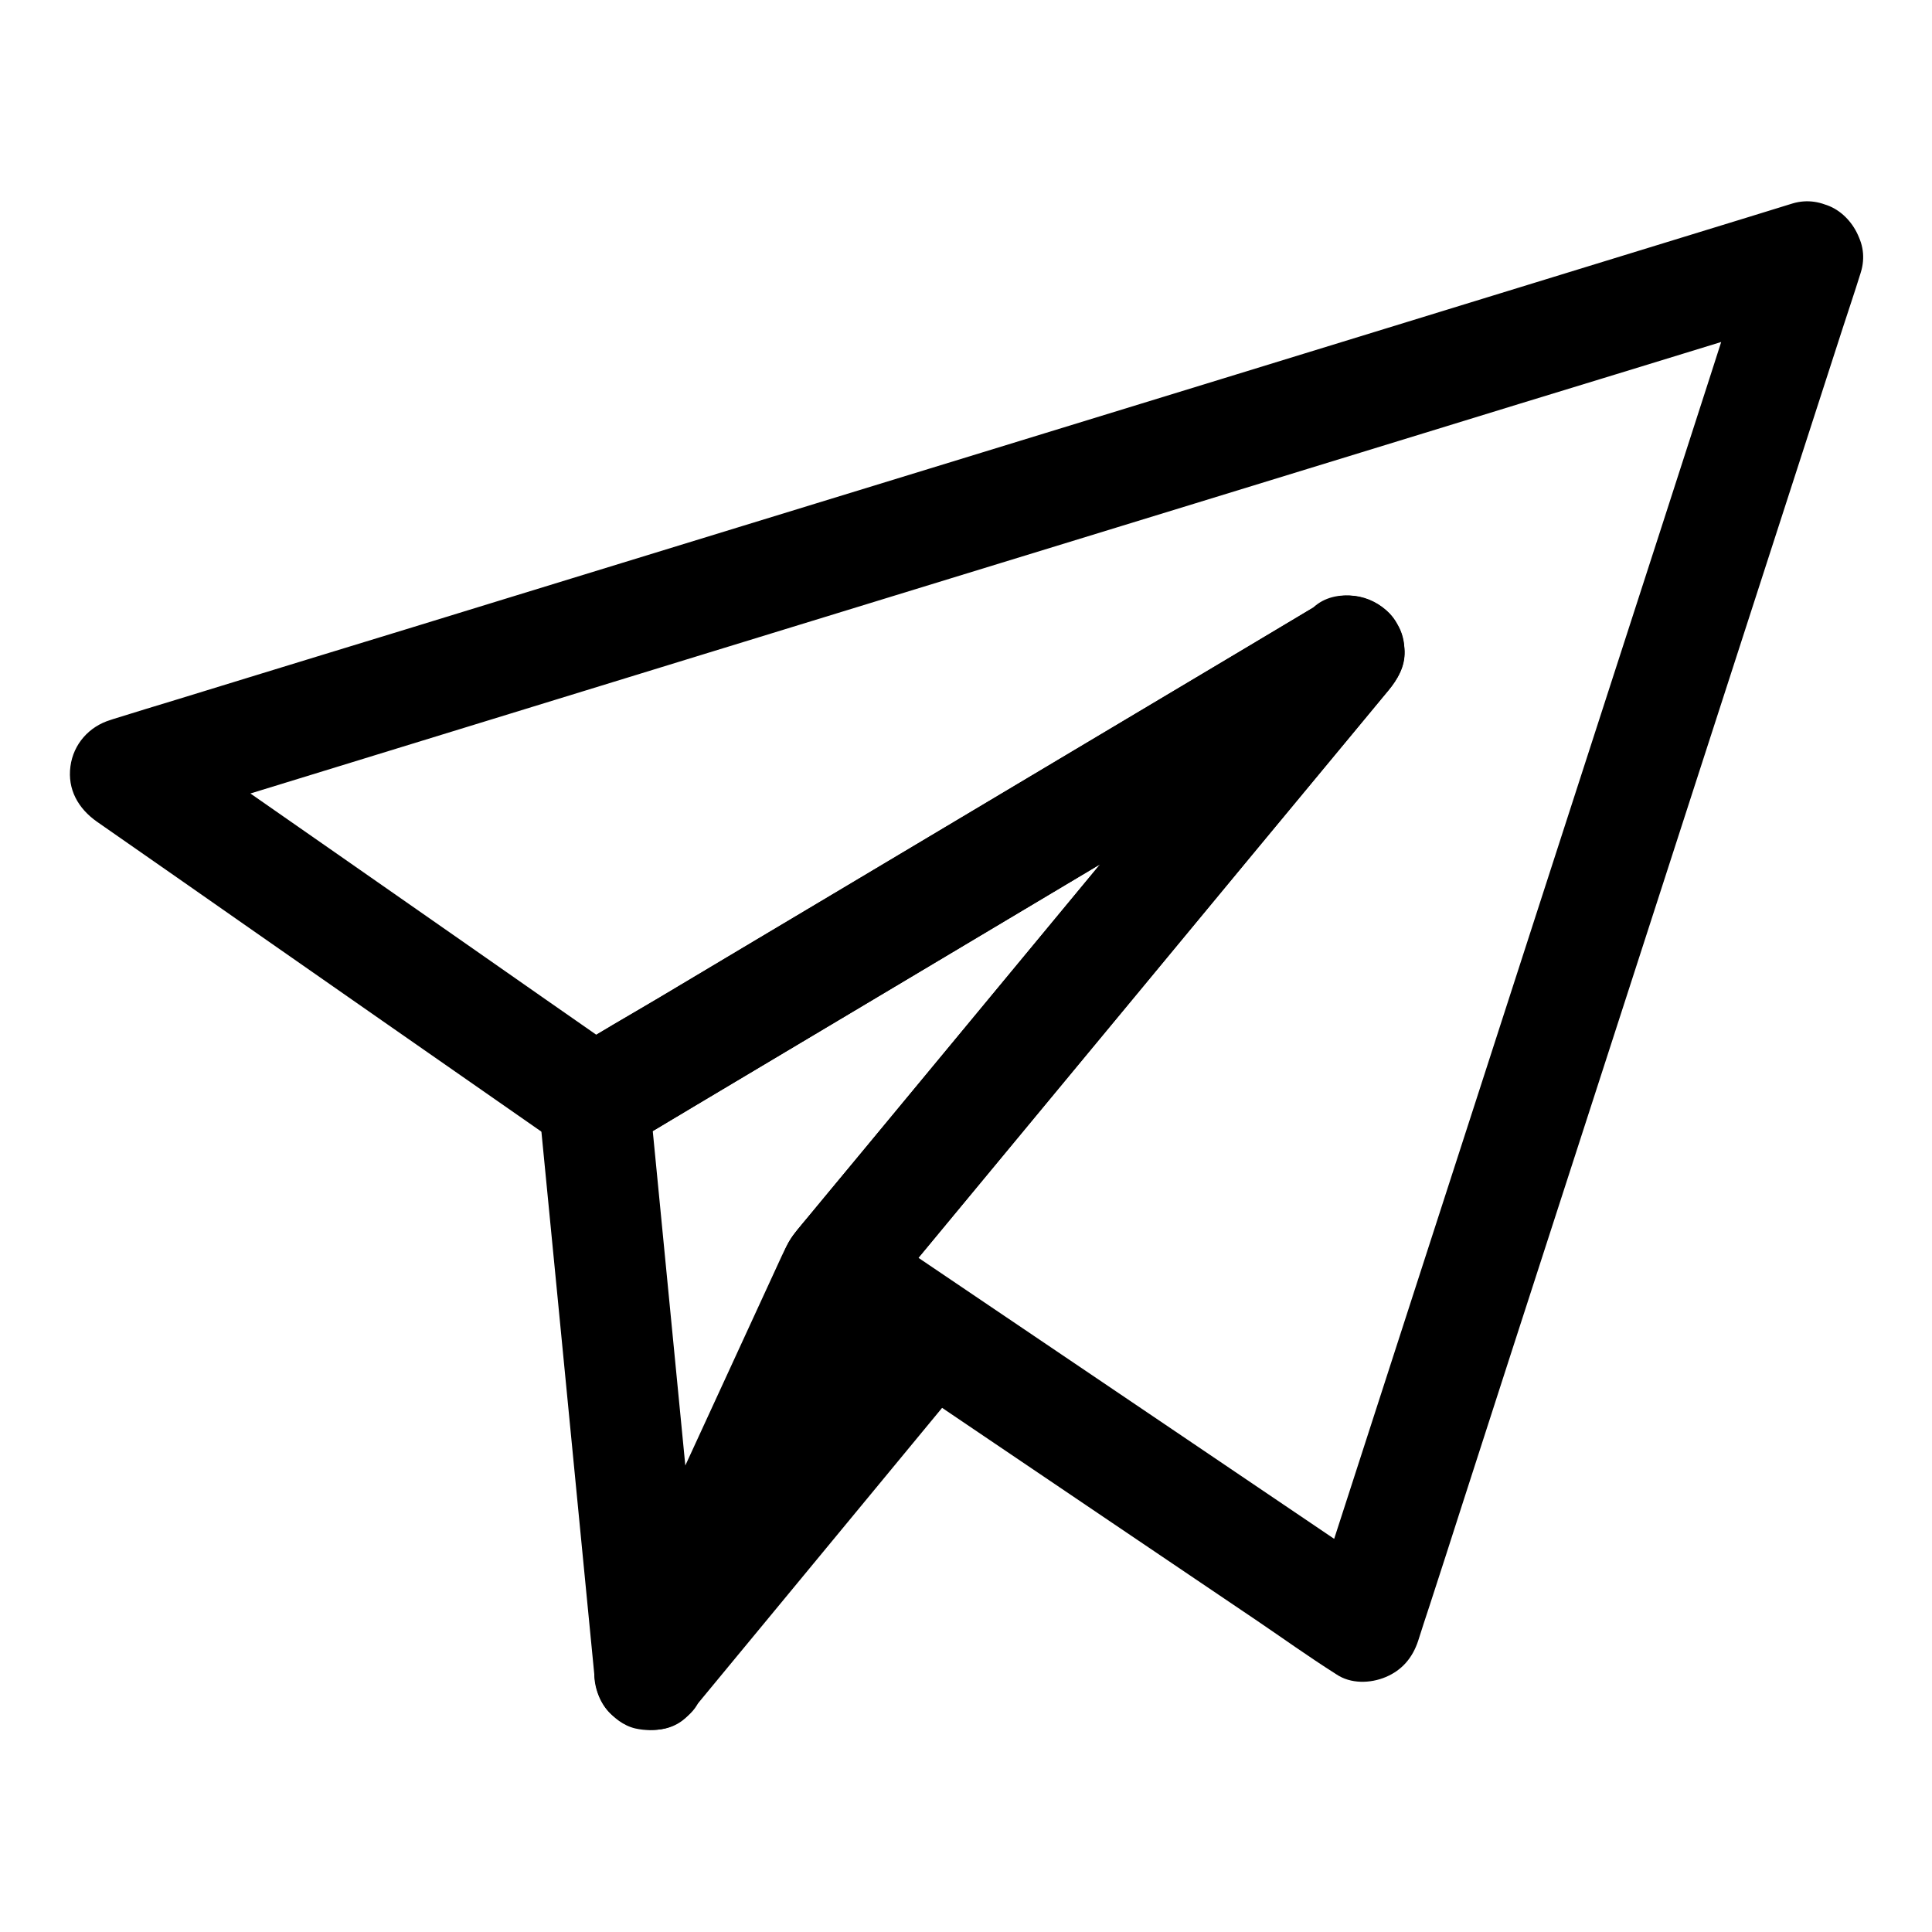
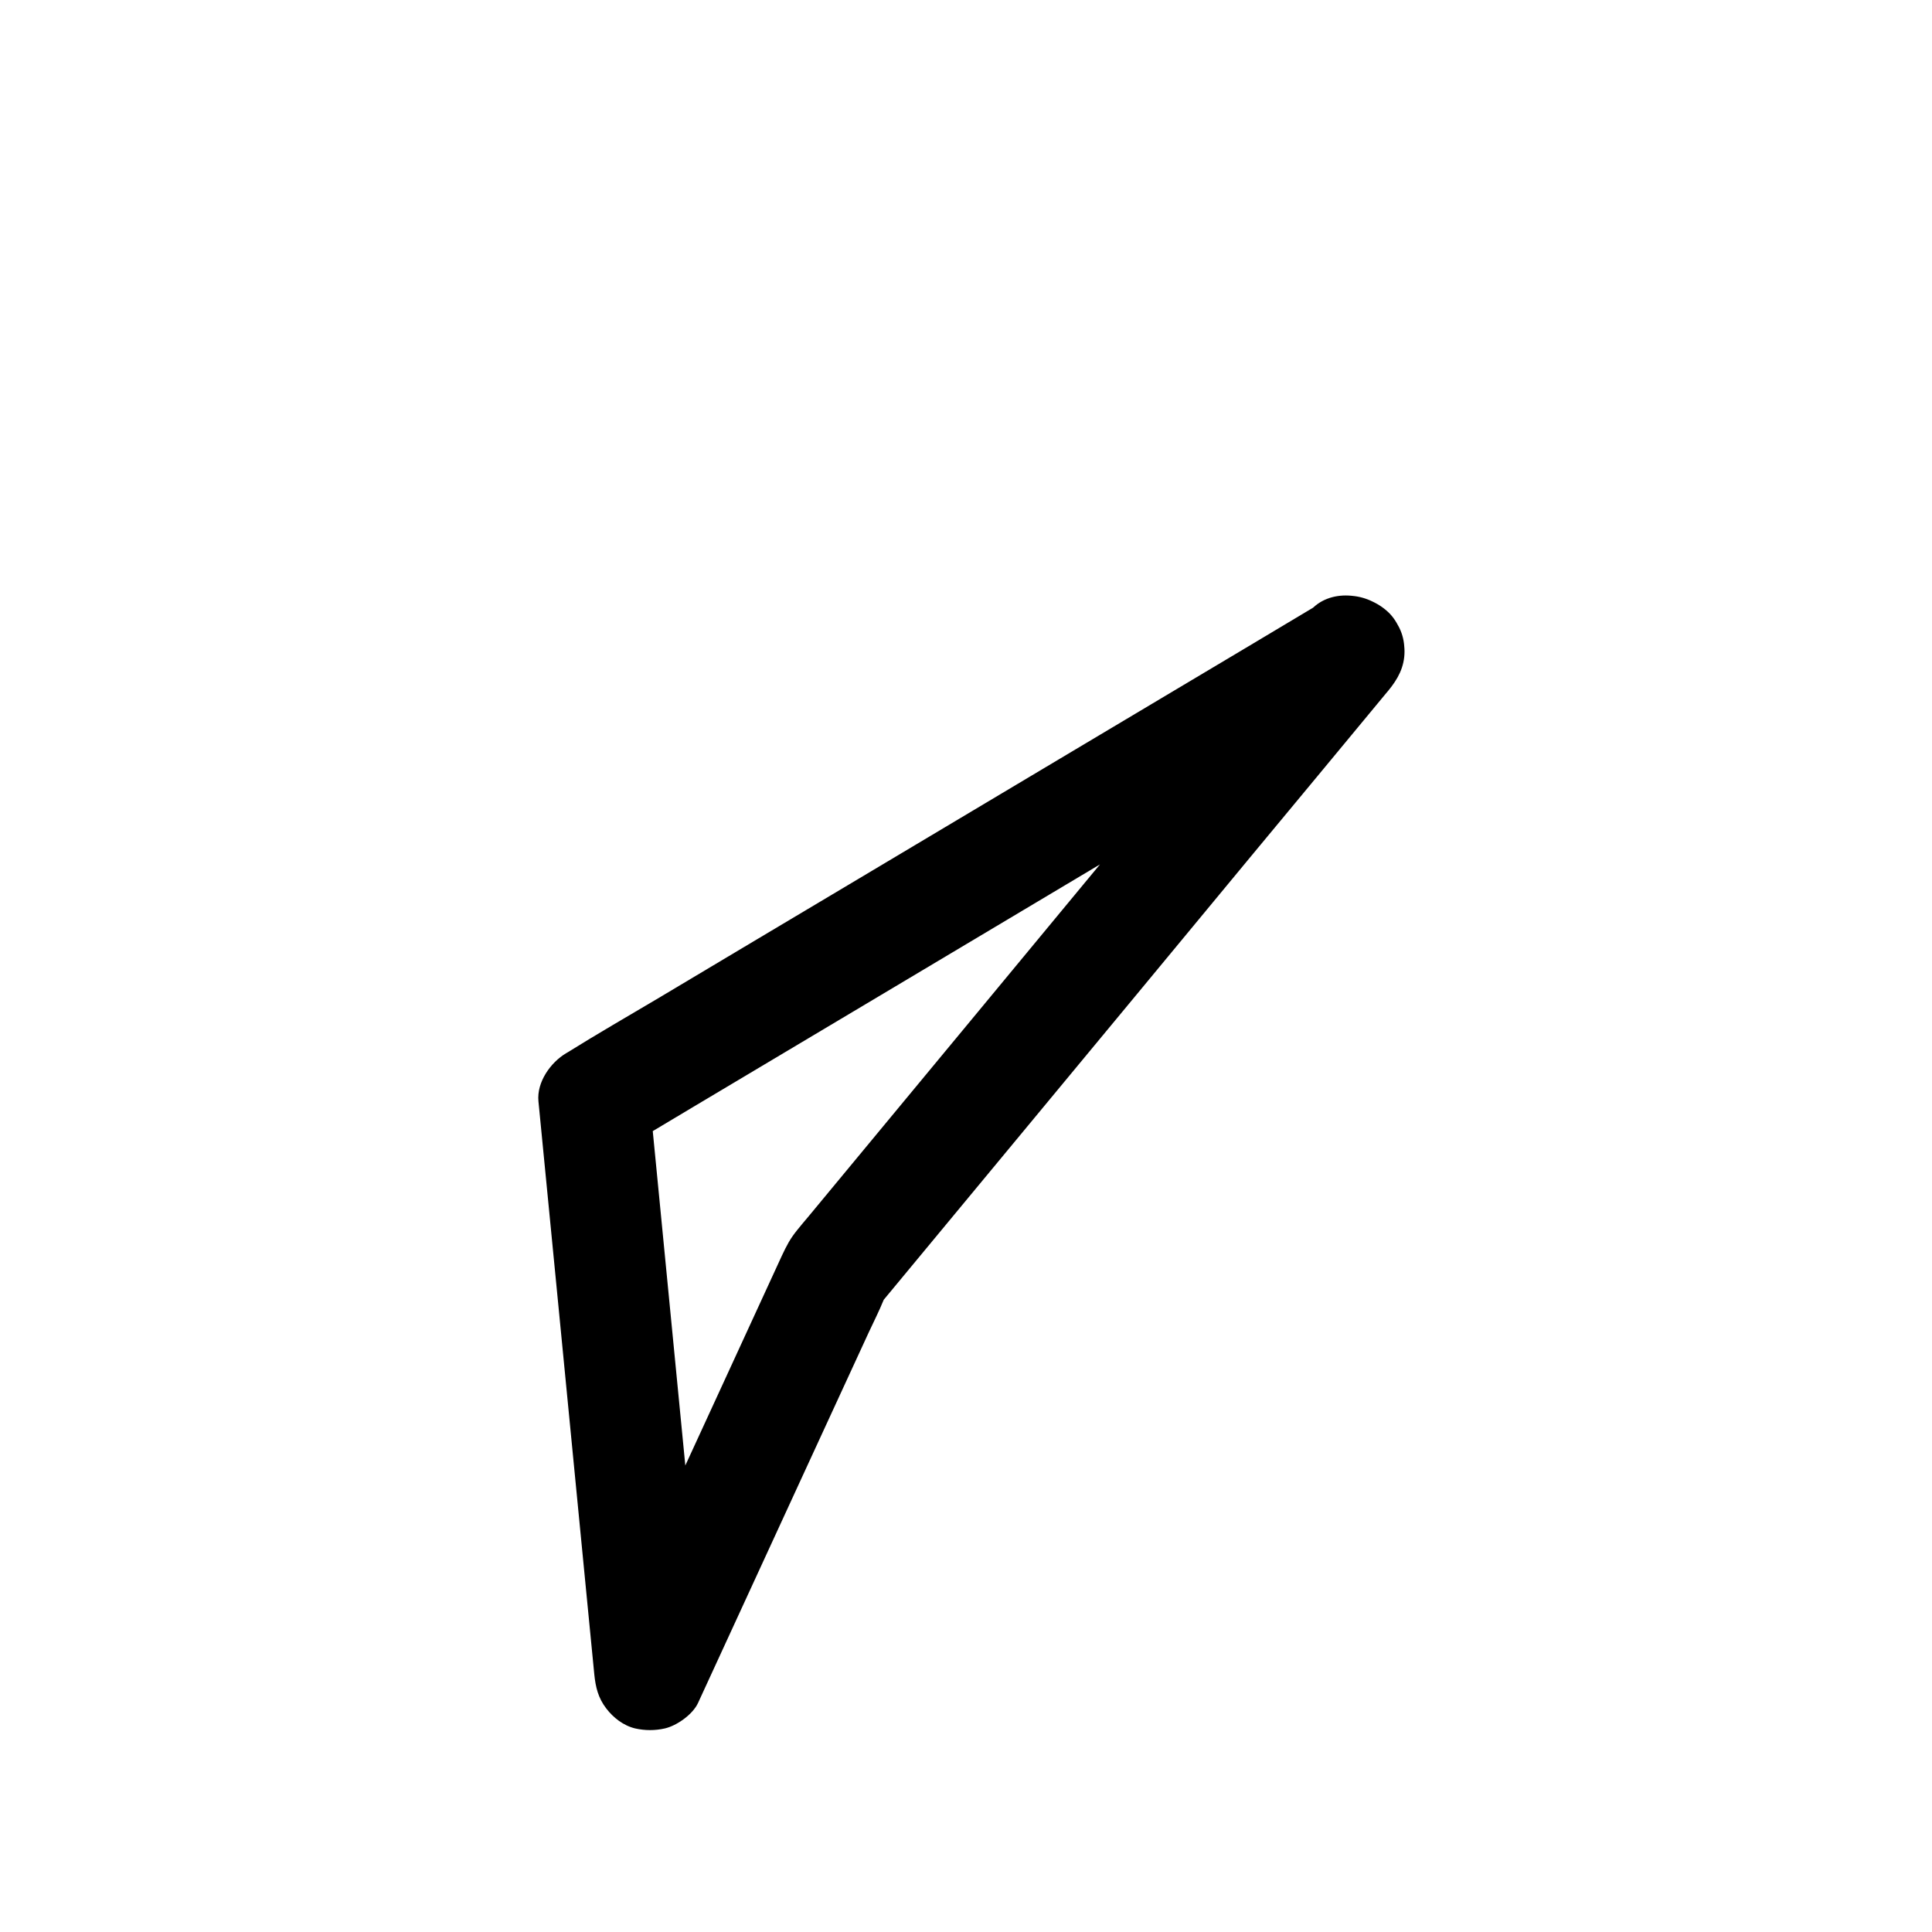
<svg xmlns="http://www.w3.org/2000/svg" fill="#000000" width="800px" height="800px" version="1.1" viewBox="144 144 512 512">
  <g>
-     <path d="m608.66 208.32c-1.031 3.246-2.066 6.445-3.148 9.691-2.856 8.809-5.707 17.562-8.512 26.371-4.184 12.988-8.414 26.027-12.594 39.016-5.117 15.844-10.281 31.734-15.398 47.578-5.609 17.367-11.266 34.785-16.875 52.152-5.656 17.562-11.367 35.078-17.023 52.645-5.312 16.383-10.578 32.719-15.891 49.102-4.477 13.824-8.953 27.652-13.43 41.523-3.246 9.988-6.445 19.977-9.691 29.961-1.523 4.676-3.148 9.348-4.574 14.07-0.051 0.195-0.148 0.395-0.195 0.641 7.231-2.953 14.465-5.902 21.695-8.809-5.609-3.789-11.266-7.625-16.875-11.414-12.496-8.461-25.043-16.926-37.539-25.387-12.594-8.512-25.191-17.023-37.785-25.535-6.051-4.082-12.152-8.215-18.203-12.301-9.445-6.394-18.895-12.793-28.387-19.188-0.344-0.246-0.738-0.492-1.082-0.738 0.984 7.723 1.969 15.449 3 23.172 4.527-5.461 9.055-10.922 13.578-16.383 10.773-13.039 21.598-26.074 32.375-39.113 13.039-15.742 26.125-31.539 39.164-47.281 11.266-13.629 22.582-27.258 33.852-40.887 5.512-6.641 11.07-13.285 16.531-19.926 0.098-0.098 0.148-0.195 0.246-0.297 2.461-2.953 4.527-6.394 4.328-10.43-0.148-3.344-1.133-6.297-3.148-8.953-4.43-5.707-12.645-7.625-19.039-3.789-6.641 3.984-13.285 7.922-19.926 11.906-15.941 9.496-31.93 19.039-47.871 28.535-19.238 11.465-38.426 22.926-57.664 34.391-16.629 9.891-33.258 19.828-49.84 29.719-8.117 4.82-16.383 9.445-24.305 14.516-0.098 0.051-0.246 0.148-0.344 0.195h14.906c-14.07-9.789-28.094-19.582-42.164-29.422-22.238-15.5-44.477-31.047-66.766-46.543-5.164-3.59-10.281-7.184-15.449-10.773-1.18 9.004-2.363 18.008-3.543 26.961 3.984-1.23 7.969-2.461 11.957-3.691 10.824-3.344 21.648-6.641 32.52-9.988 15.941-4.922 31.93-9.789 47.871-14.711 19.531-6.004 39.066-12.004 58.598-18.008 21.305-6.543 42.656-13.086 63.961-19.633 21.598-6.641 43.199-13.234 64.797-19.875 20.121-6.199 40.297-12.348 60.418-18.547 16.973-5.215 33.898-10.43 50.871-15.598 12.25-3.738 24.5-7.527 36.703-11.266 5.758-1.77 11.562-3.492 17.32-5.312 0.246-0.098 0.492-0.148 0.738-0.246 7.379-2.262 12.793-10.43 10.332-18.156-2.41-7.43-10.234-12.742-18.156-10.332-3.984 1.23-7.969 2.461-11.957 3.691-10.824 3.344-21.648 6.641-32.52 9.988-15.941 4.922-31.93 9.789-47.871 14.711-19.531 6.004-39.066 12.004-58.598 18.008-21.305 6.543-42.656 13.086-63.961 19.633-21.598 6.641-43.199 13.234-64.797 19.875-20.121 6.199-40.297 12.348-60.418 18.547-16.973 5.215-33.898 10.43-50.871 15.598-12.25 3.738-24.5 7.527-36.703 11.266-5.758 1.77-11.562 3.492-17.32 5.312-0.246 0.098-0.492 0.148-0.738 0.246-5.656 1.723-9.789 6.394-10.578 12.25-0.836 6.148 2.066 11.219 7.035 14.711 14.07 9.789 28.094 19.582 42.164 29.422 22.238 15.5 44.477 31.047 66.766 46.543 5.164 3.59 10.281 7.184 15.449 10.773 4.184 2.953 10.676 2.508 14.906 0 6.641-3.984 13.285-7.922 19.926-11.906 15.941-9.496 31.93-19.039 47.871-28.535 19.238-11.465 38.426-22.926 57.664-34.391 16.629-9.891 33.258-19.828 49.84-29.719 8.117-4.82 16.383-9.445 24.305-14.516 0.098-0.051 0.246-0.148 0.344-0.195-5.953-7.723-11.906-15.449-17.91-23.172-4.527 5.461-9.055 10.922-13.578 16.383-10.773 13.039-21.598 26.074-32.375 39.113-13.039 15.742-26.125 31.539-39.164 47.281-11.266 13.629-22.582 27.258-33.852 40.887-5.512 6.641-11.07 13.285-16.531 19.926-0.098 0.098-0.148 0.195-0.246 0.297-3.102 3.738-4.723 7.477-4.082 12.398 0.641 4.773 3.102 8.117 7.035 10.773 9.645 6.496 19.238 13.039 28.879 19.531 5.019 3.394 10.035 6.789 15.055 10.184 12.152 8.215 24.305 16.434 36.457 24.648 12.84 8.66 25.684 17.367 38.523 26.027 6.887 4.676 13.676 9.543 20.664 13.973 0.098 0.051 0.195 0.148 0.297 0.195 3.836 2.609 9.055 2.461 13.137 0.738 4.328-1.82 7.086-5.117 8.562-9.543 1.031-3.246 2.066-6.445 3.148-9.691 2.856-8.809 5.707-17.562 8.512-26.371 4.184-12.988 8.414-26.027 12.594-39.016 5.117-15.844 10.281-31.734 15.398-47.578 5.609-17.367 11.266-34.785 16.875-52.152 5.656-17.562 11.367-35.078 17.023-52.645 5.312-16.383 10.578-32.719 15.891-49.102 4.477-13.824 8.953-27.652 13.43-41.523 3.246-9.988 6.445-19.977 9.691-29.961 1.523-4.676 3.102-9.348 4.574-14.07 0.051-0.195 0.148-0.395 0.195-0.641 2.363-7.332-2.754-16.434-10.332-18.156-8.066-1.812-15.594 2.465-18.152 10.34z" />
    <path d="m491.02 306.07c-10.086 12.152-20.121 24.305-30.207 36.457-19.828 23.91-39.605 47.824-59.434 71.781-14.367 17.367-28.781 34.734-43.148 52.102-0.984 1.18-1.969 2.312-2.902 3.492-1.969 2.41-2.856 4.184-4.133 6.887-4.922 10.676-9.84 21.402-14.762 32.078-10.773 23.371-21.5 46.738-32.273 70.109-0.195 0.441-0.395 0.887-0.641 1.379 9.152 2.461 18.352 4.969 27.504 7.43-1.672-17.121-3.344-34.293-5.019-51.414-2.656-27.305-5.312-54.562-7.969-81.867-0.59-6.199-1.23-12.449-1.82-18.648-2.461 4.231-4.871 8.512-7.332 12.742 6.641-3.984 13.285-7.922 19.926-11.906 15.941-9.496 31.93-19.039 47.871-28.535 19.238-11.465 38.426-22.926 57.664-34.391 16.629-9.891 33.258-19.828 49.84-29.719 8.117-4.82 16.336-9.543 24.305-14.516 0.098-0.051 0.246-0.148 0.344-0.195 6.641-3.938 9.645-13.43 5.312-20.172-4.281-6.691-13.086-9.543-20.172-5.312-6.641 3.984-13.285 7.922-19.926 11.906-15.941 9.496-31.93 19.039-47.871 28.535-19.238 11.465-38.426 22.926-57.664 34.391-16.629 9.891-33.258 19.828-49.84 29.719-8.117 4.82-16.336 9.543-24.305 14.516-0.098 0.051-0.246 0.148-0.344 0.195-4.133 2.461-7.824 7.676-7.332 12.742 1.672 17.121 3.344 34.293 5.019 51.414 2.656 27.305 5.312 54.562 7.969 81.867 0.59 6.199 1.23 12.449 1.82 18.648 0.344 3.344 1.031 6.199 3.148 8.953 1.871 2.461 4.574 4.574 7.676 5.312 2.609 0.59 5.266 0.59 7.871 0 3.199-0.738 7.43-3.738 8.809-6.789 9.348-20.32 18.746-40.688 28.094-61.008 5.707-12.398 11.414-24.797 17.121-37.145 1.328-2.856 2.754-5.656 3.938-8.562 0.984-2.363-2.805 3.297-1.918 2.262 0.344-0.395 0.641-0.789 0.984-1.18 12.742-15.398 25.535-30.801 38.277-46.199 19.977-24.109 39.949-48.215 59.875-72.324 12.004-14.465 24.008-28.93 35.965-43.395 0.195-0.195 0.344-0.441 0.543-0.641 2.559-3.102 4.328-6.297 4.328-10.43 0-3.641-1.625-7.922-4.328-10.43-5.465-5.156-15.602-6.484-20.863-0.141z" />
-     <path d="m379.93 487.62c-8.363 10.086-16.68 20.223-25.043 30.309-13.285 16.09-26.617 32.227-39.902 48.316-3.051 3.691-6.102 7.379-9.152 11.07-2.559 3.102-4.328 6.297-4.328 10.43 0 3.641 1.625 7.922 4.328 10.43 5.41 4.969 15.645 6.348 20.859 0 8.363-10.086 16.68-20.223 25.043-30.309 13.285-16.09 26.617-32.227 39.902-48.316 3.051-3.691 6.102-7.379 9.152-11.07 2.559-3.102 4.328-6.297 4.328-10.43 0-3.641-1.625-7.922-4.328-10.43-5.41-5.019-15.598-6.398-20.859 0z" />
  </g>
</svg>